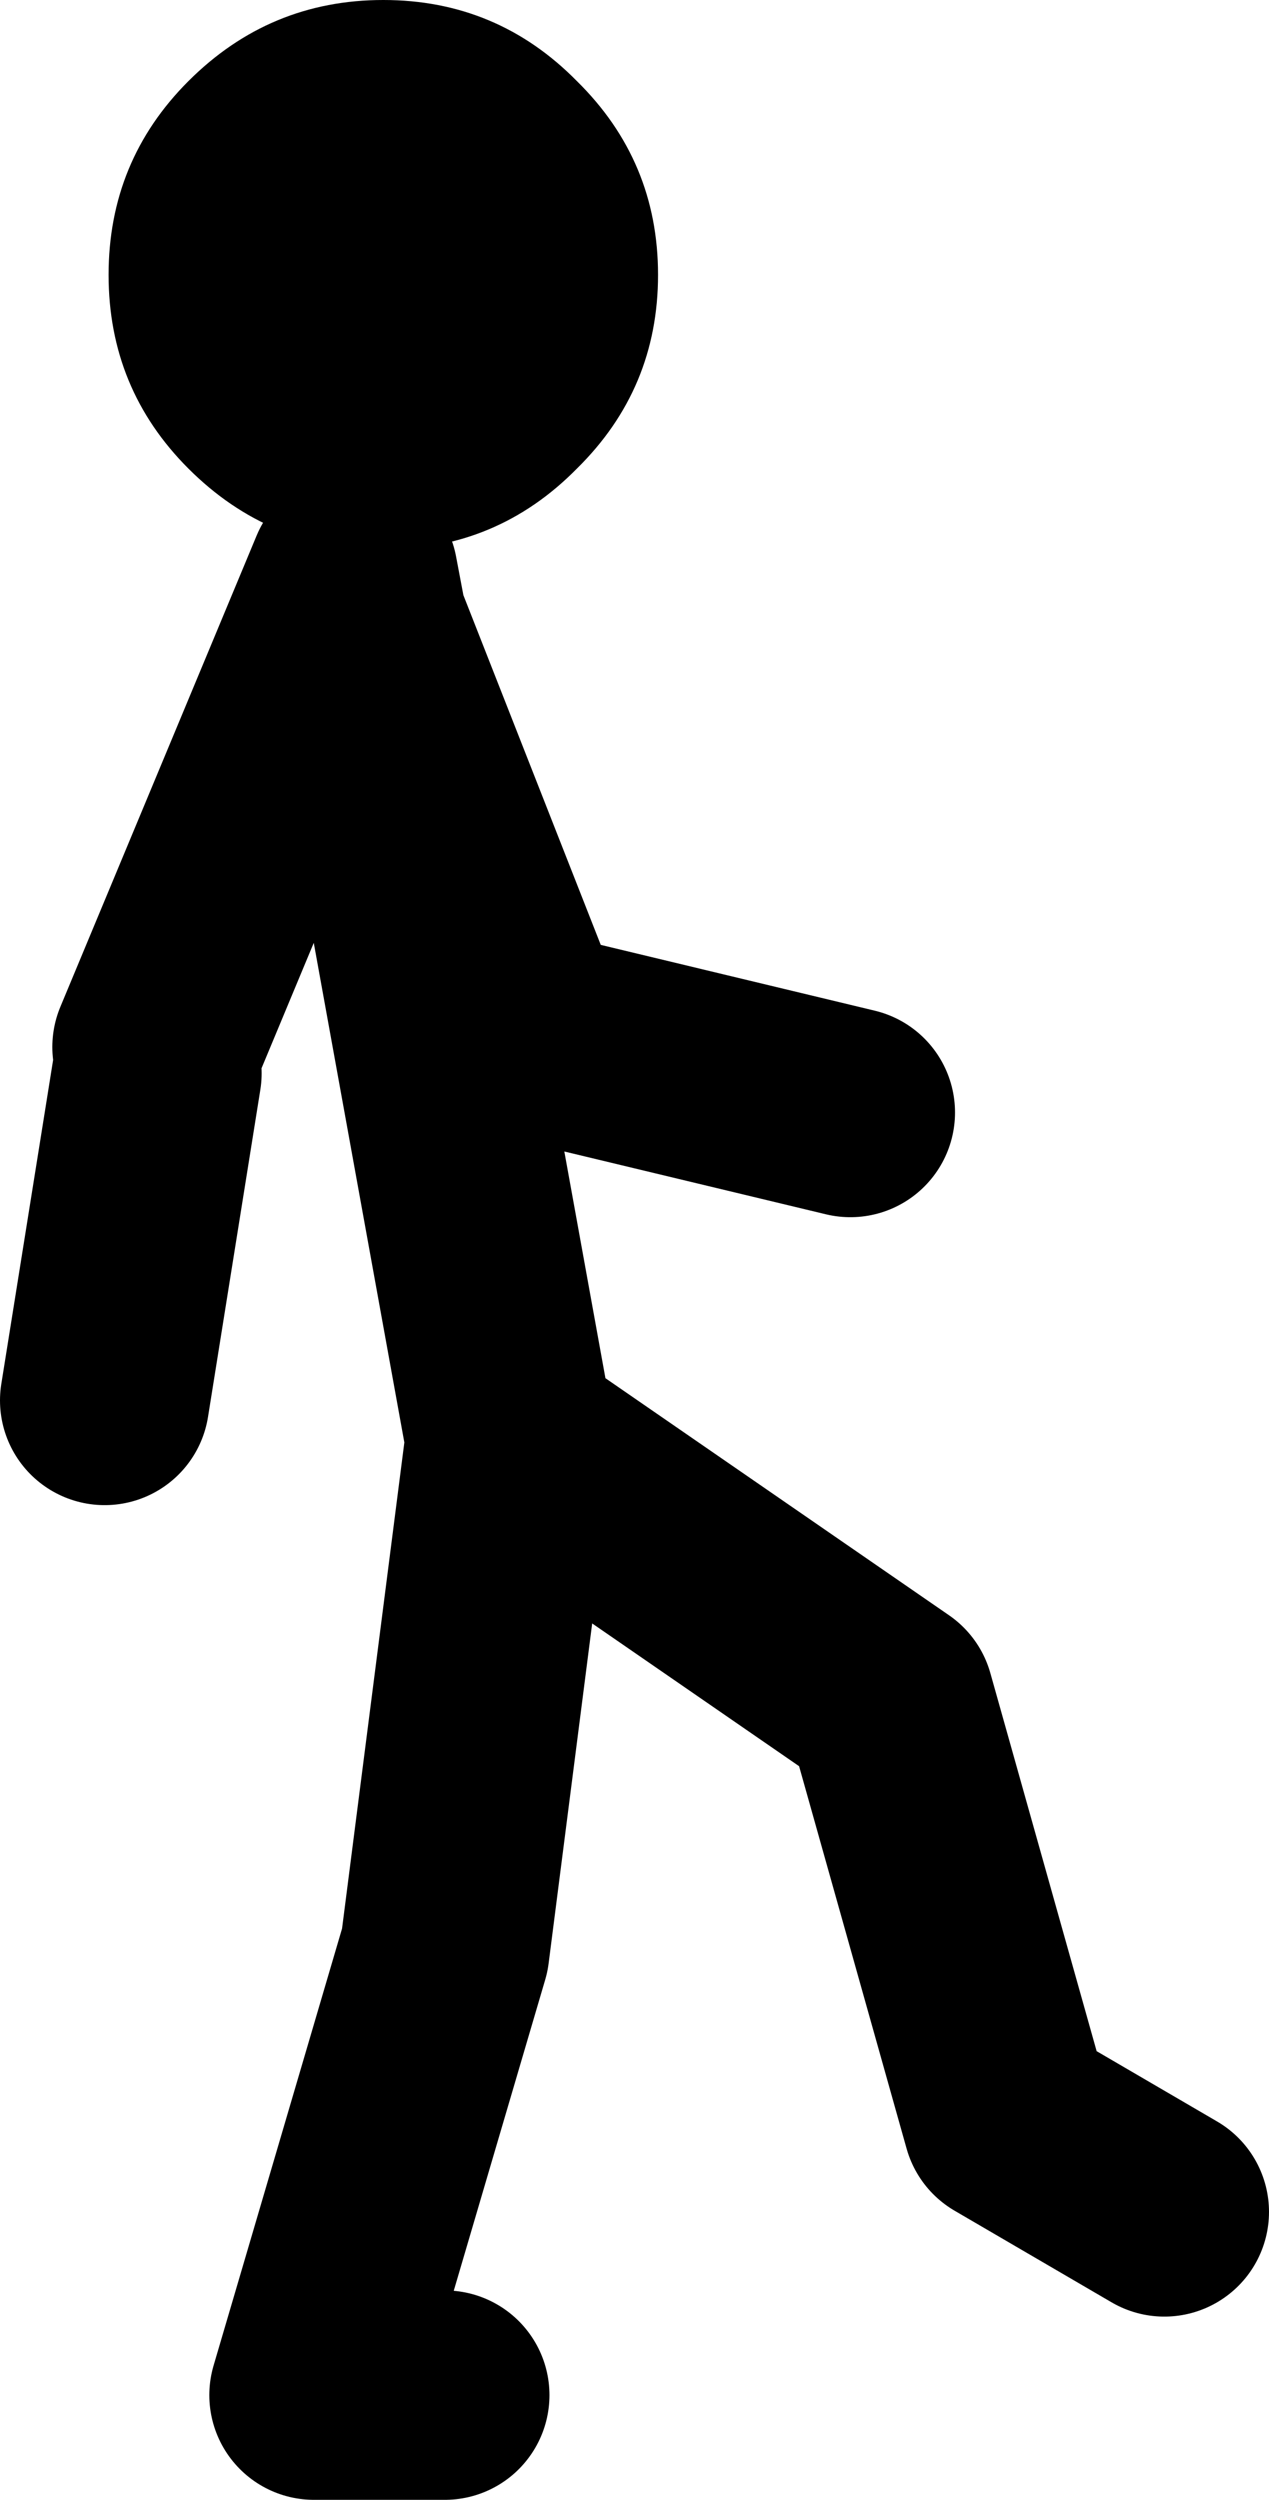
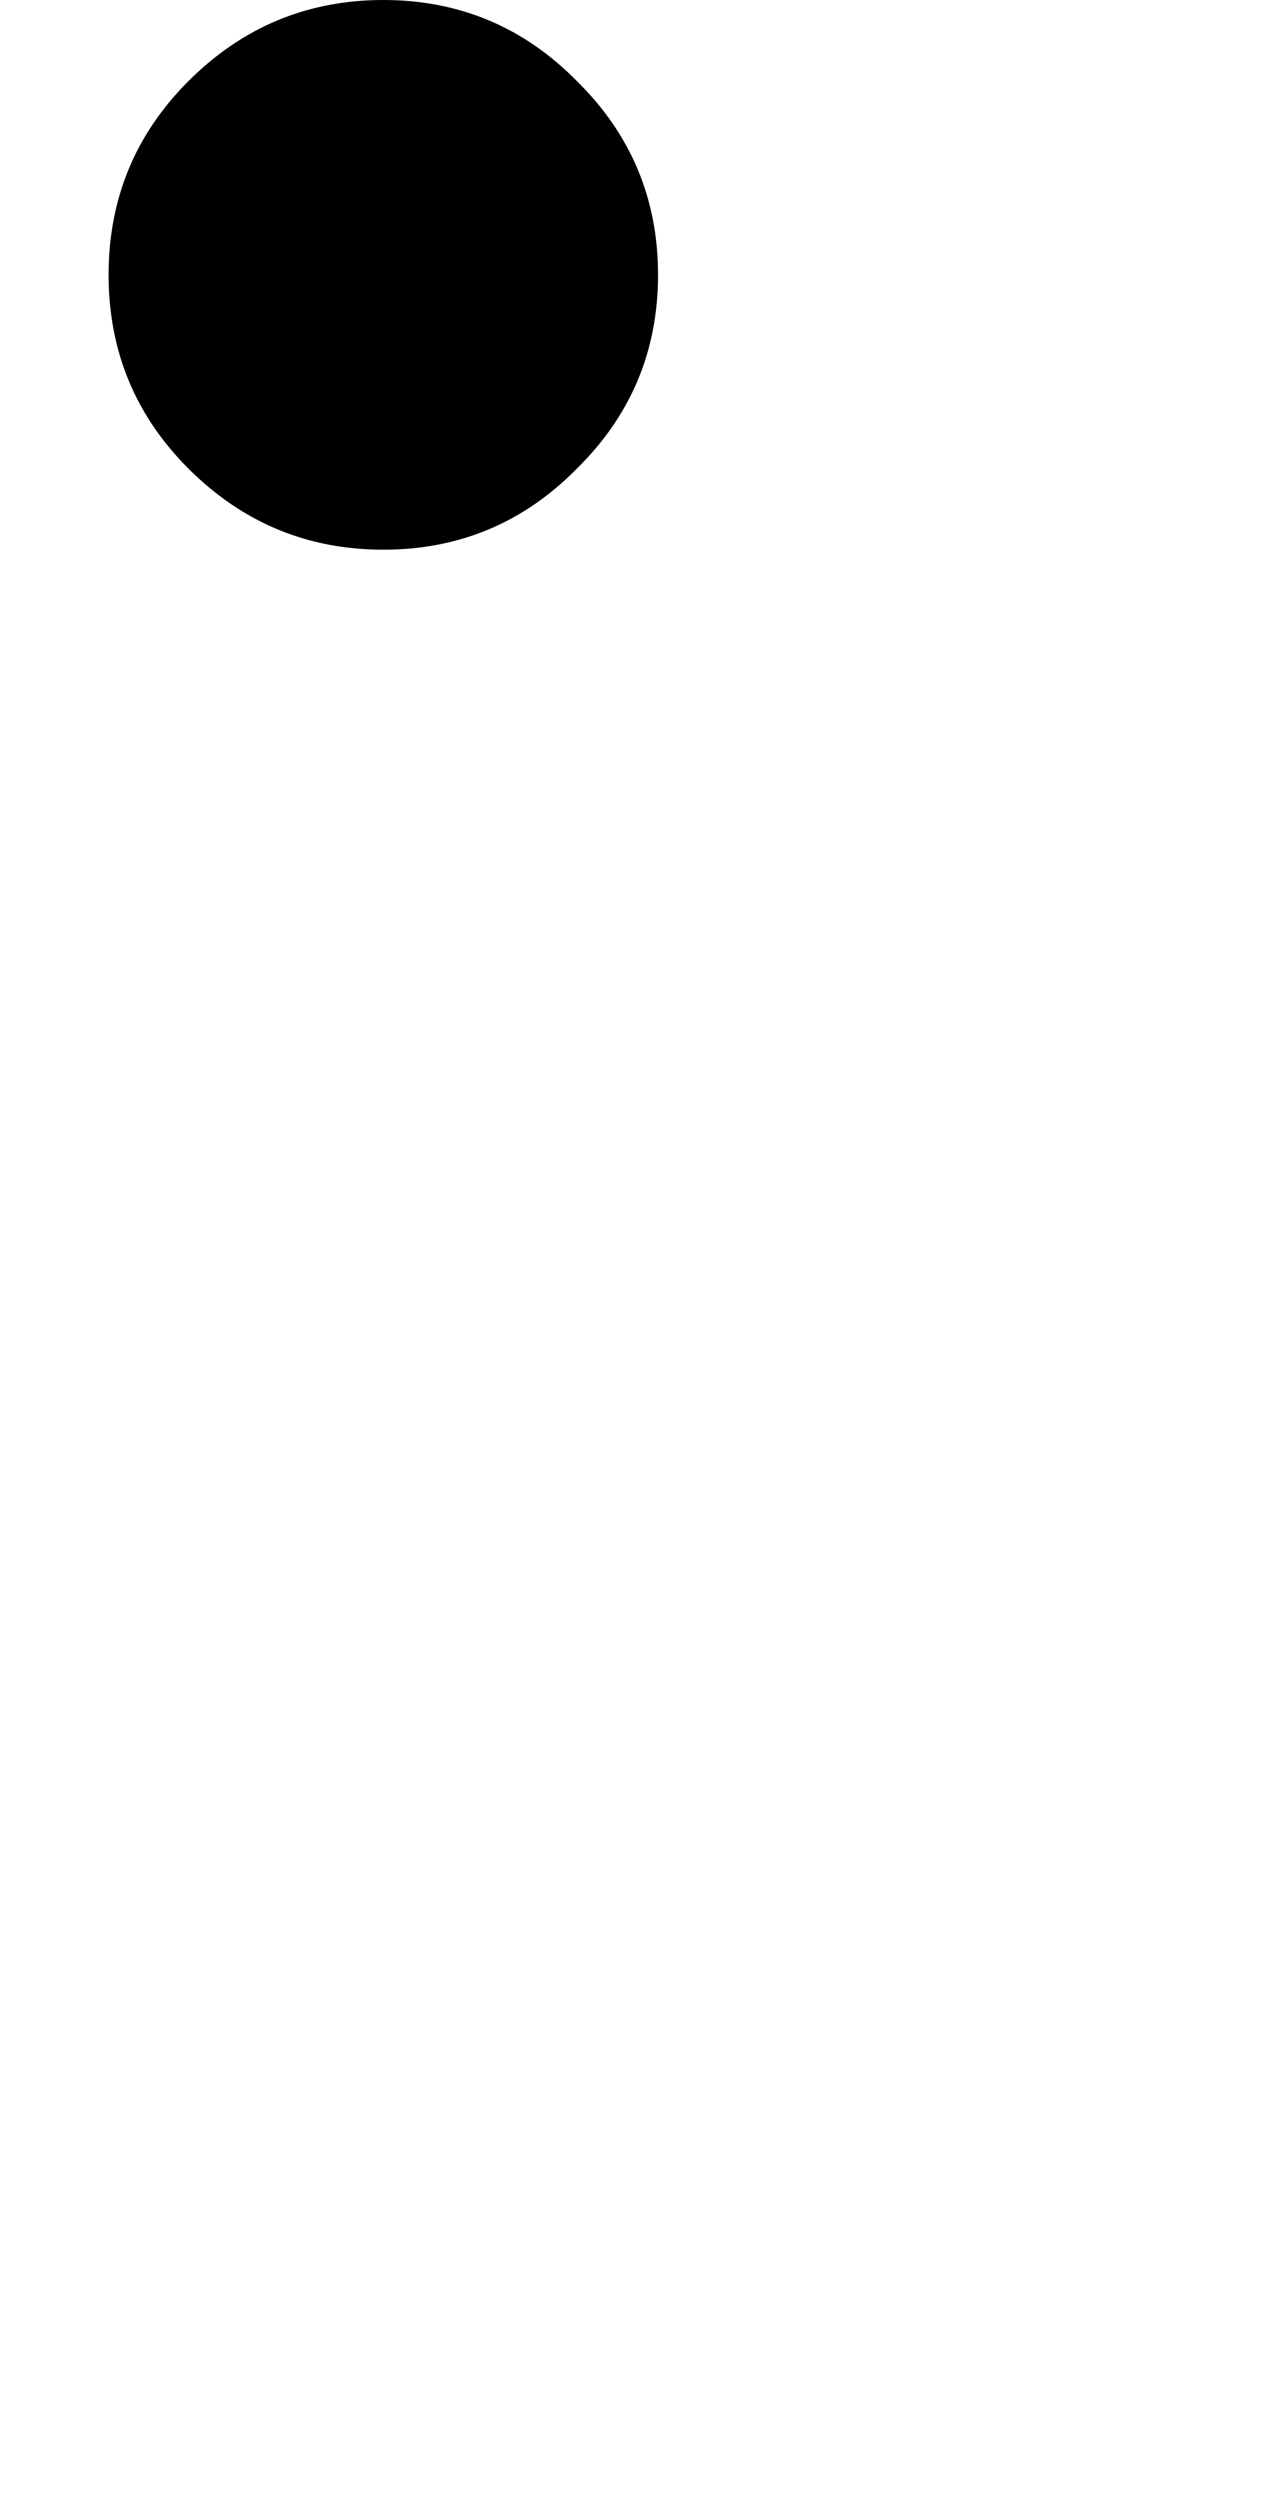
<svg xmlns="http://www.w3.org/2000/svg" height="95.5px" width="48.5px">
  <g transform="matrix(1.0, 0.0, 0.0, 1.0, -165.55, 89.5)">
-     <path d="M171.55 -49.5 L179.05 -67.5 179.4 -65.65 185.55 -50.0 198.05 -47.0 M210.05 -5.0 L204.05 -8.5 199.55 -24.5 185.05 -34.5 182.55 -15.0 177.55 2.0 182.55 2.0 M171.55 -48.5 L169.55 -36.0 M185.05 -34.5 L179.4 -65.65" fill="none" stroke="#000000" stroke-linecap="round" stroke-linejoin="round" stroke-width="8.0" />
    <path d="M187.6 -86.4 Q190.7 -83.35 190.7 -79.0 190.7 -74.65 187.6 -71.6 184.55 -68.5 180.2 -68.5 175.85 -68.5 172.75 -71.6 169.7 -74.65 169.7 -79.0 169.7 -83.35 172.75 -86.4 175.85 -89.5 180.2 -89.5 184.55 -89.5 187.6 -86.4" fill="#000000" fill-rule="evenodd" stroke="none" />
  </g>
</svg>